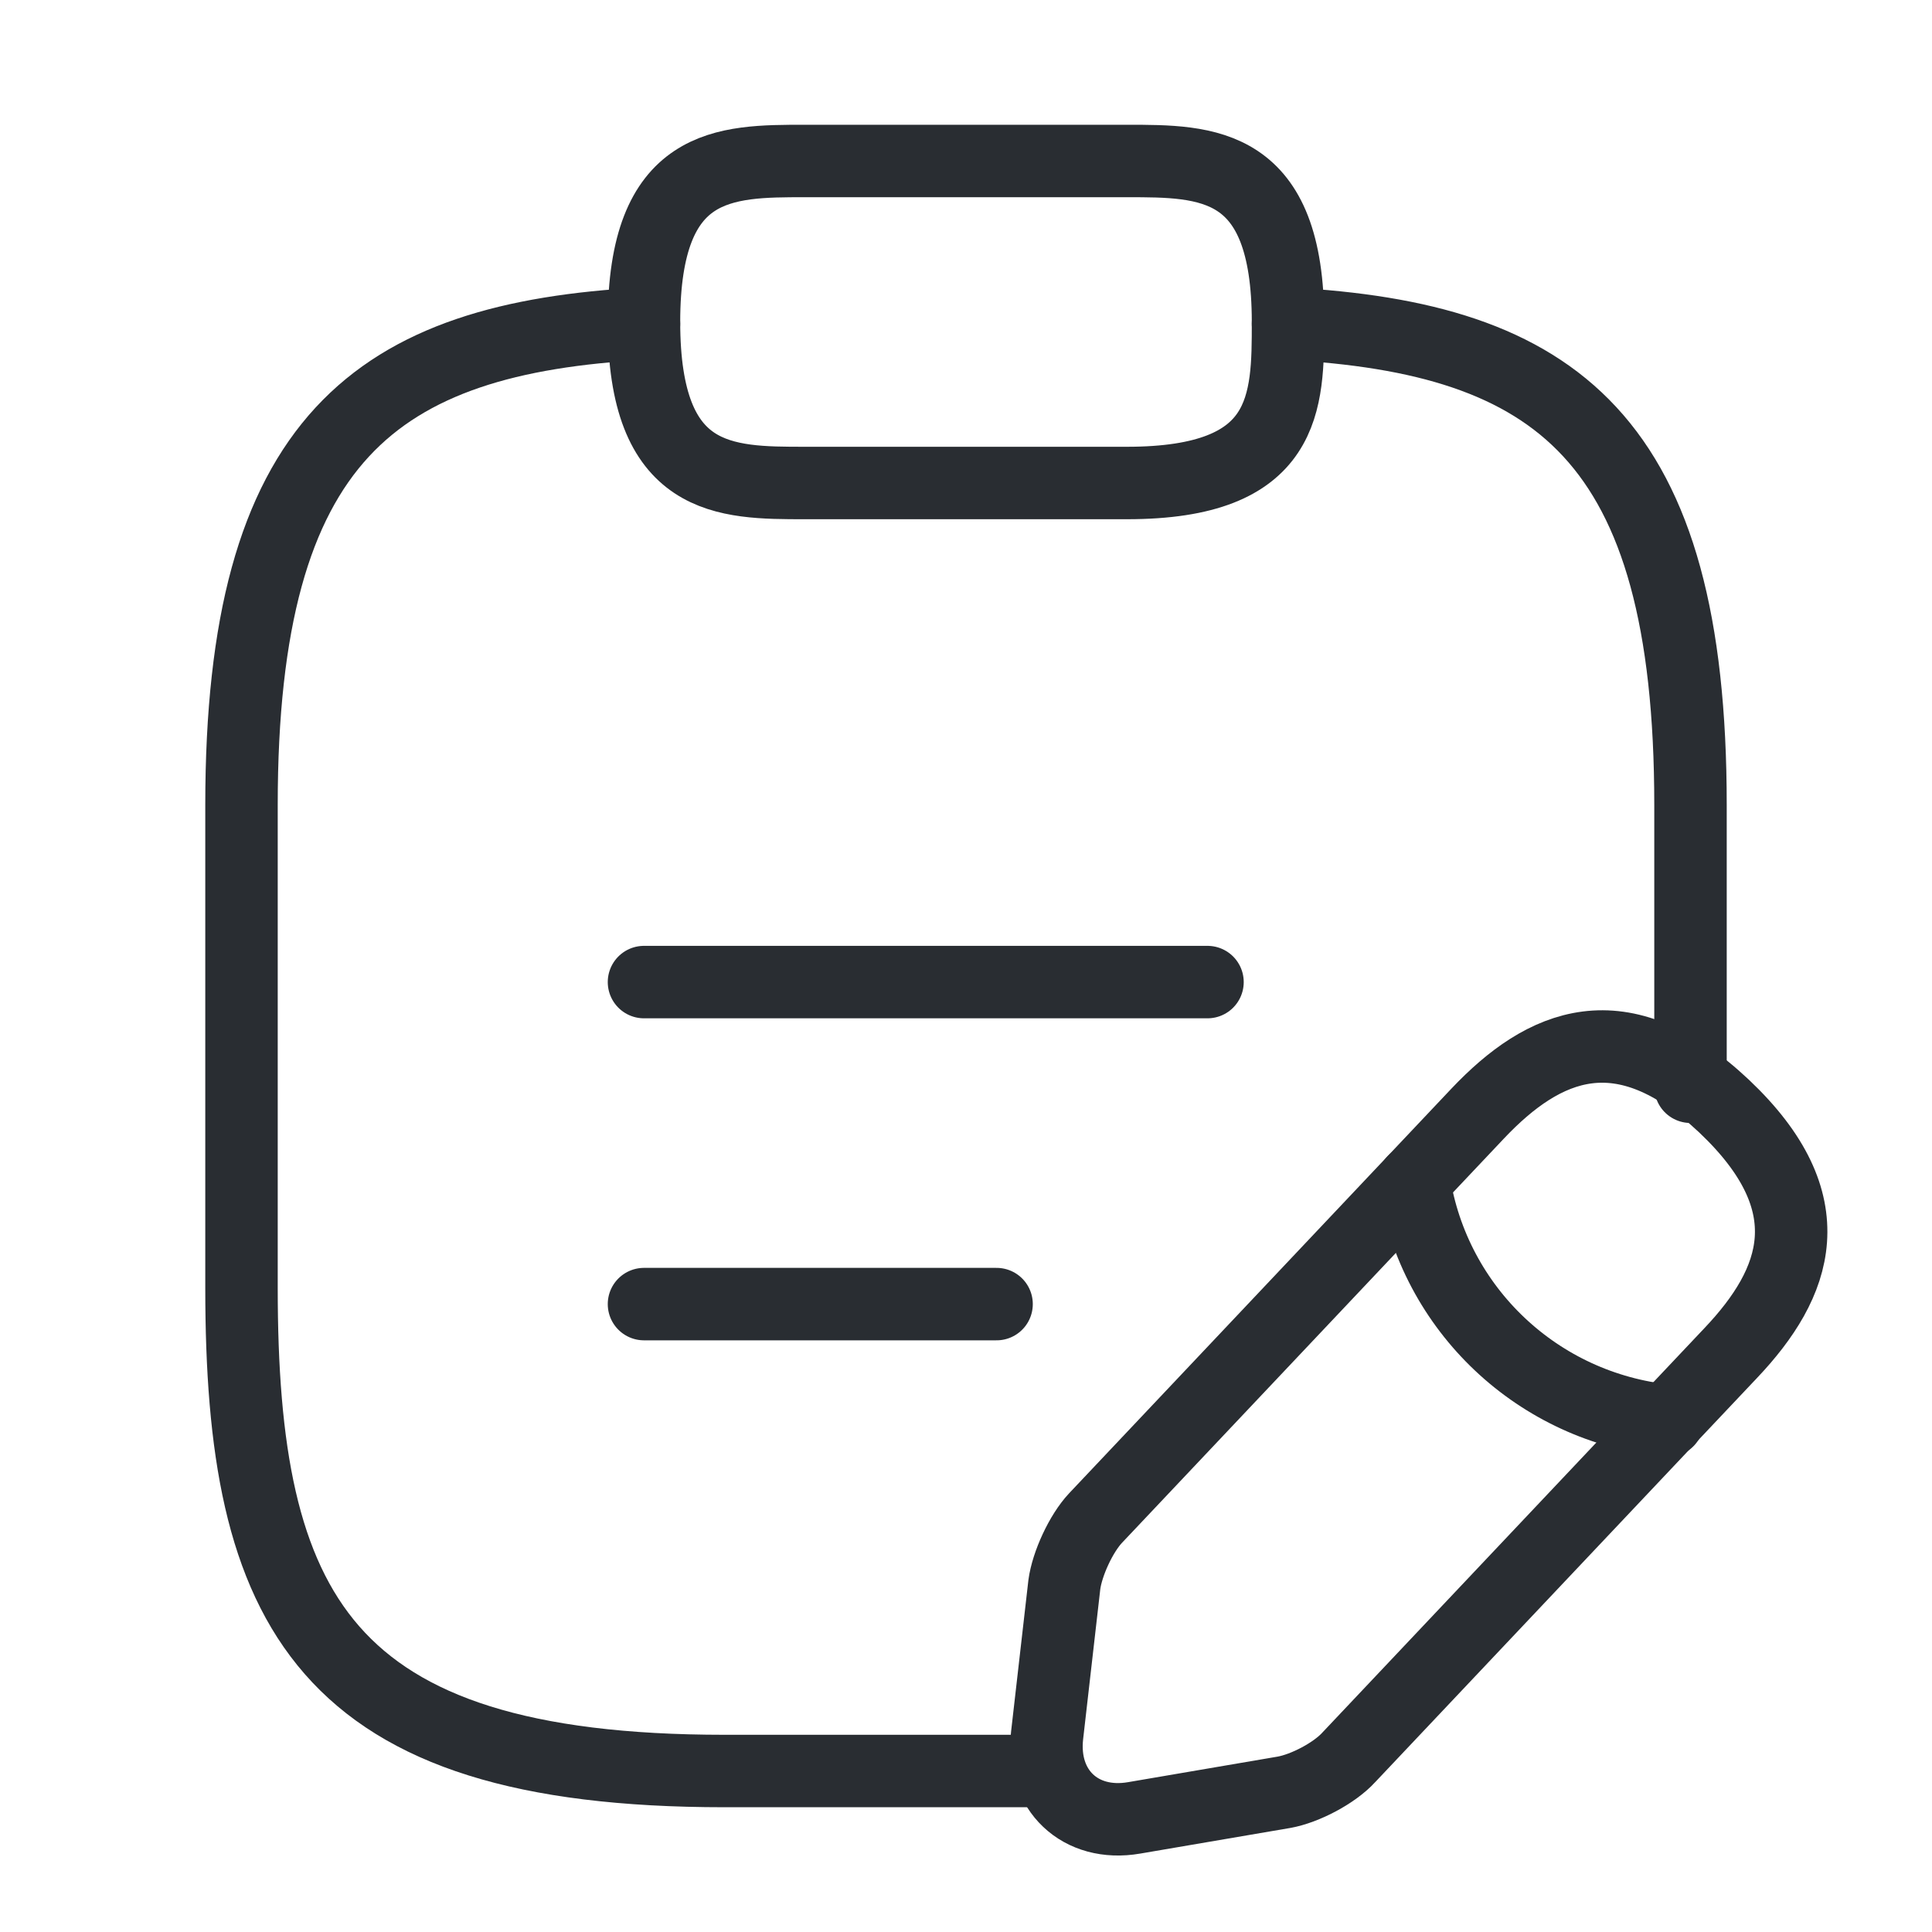
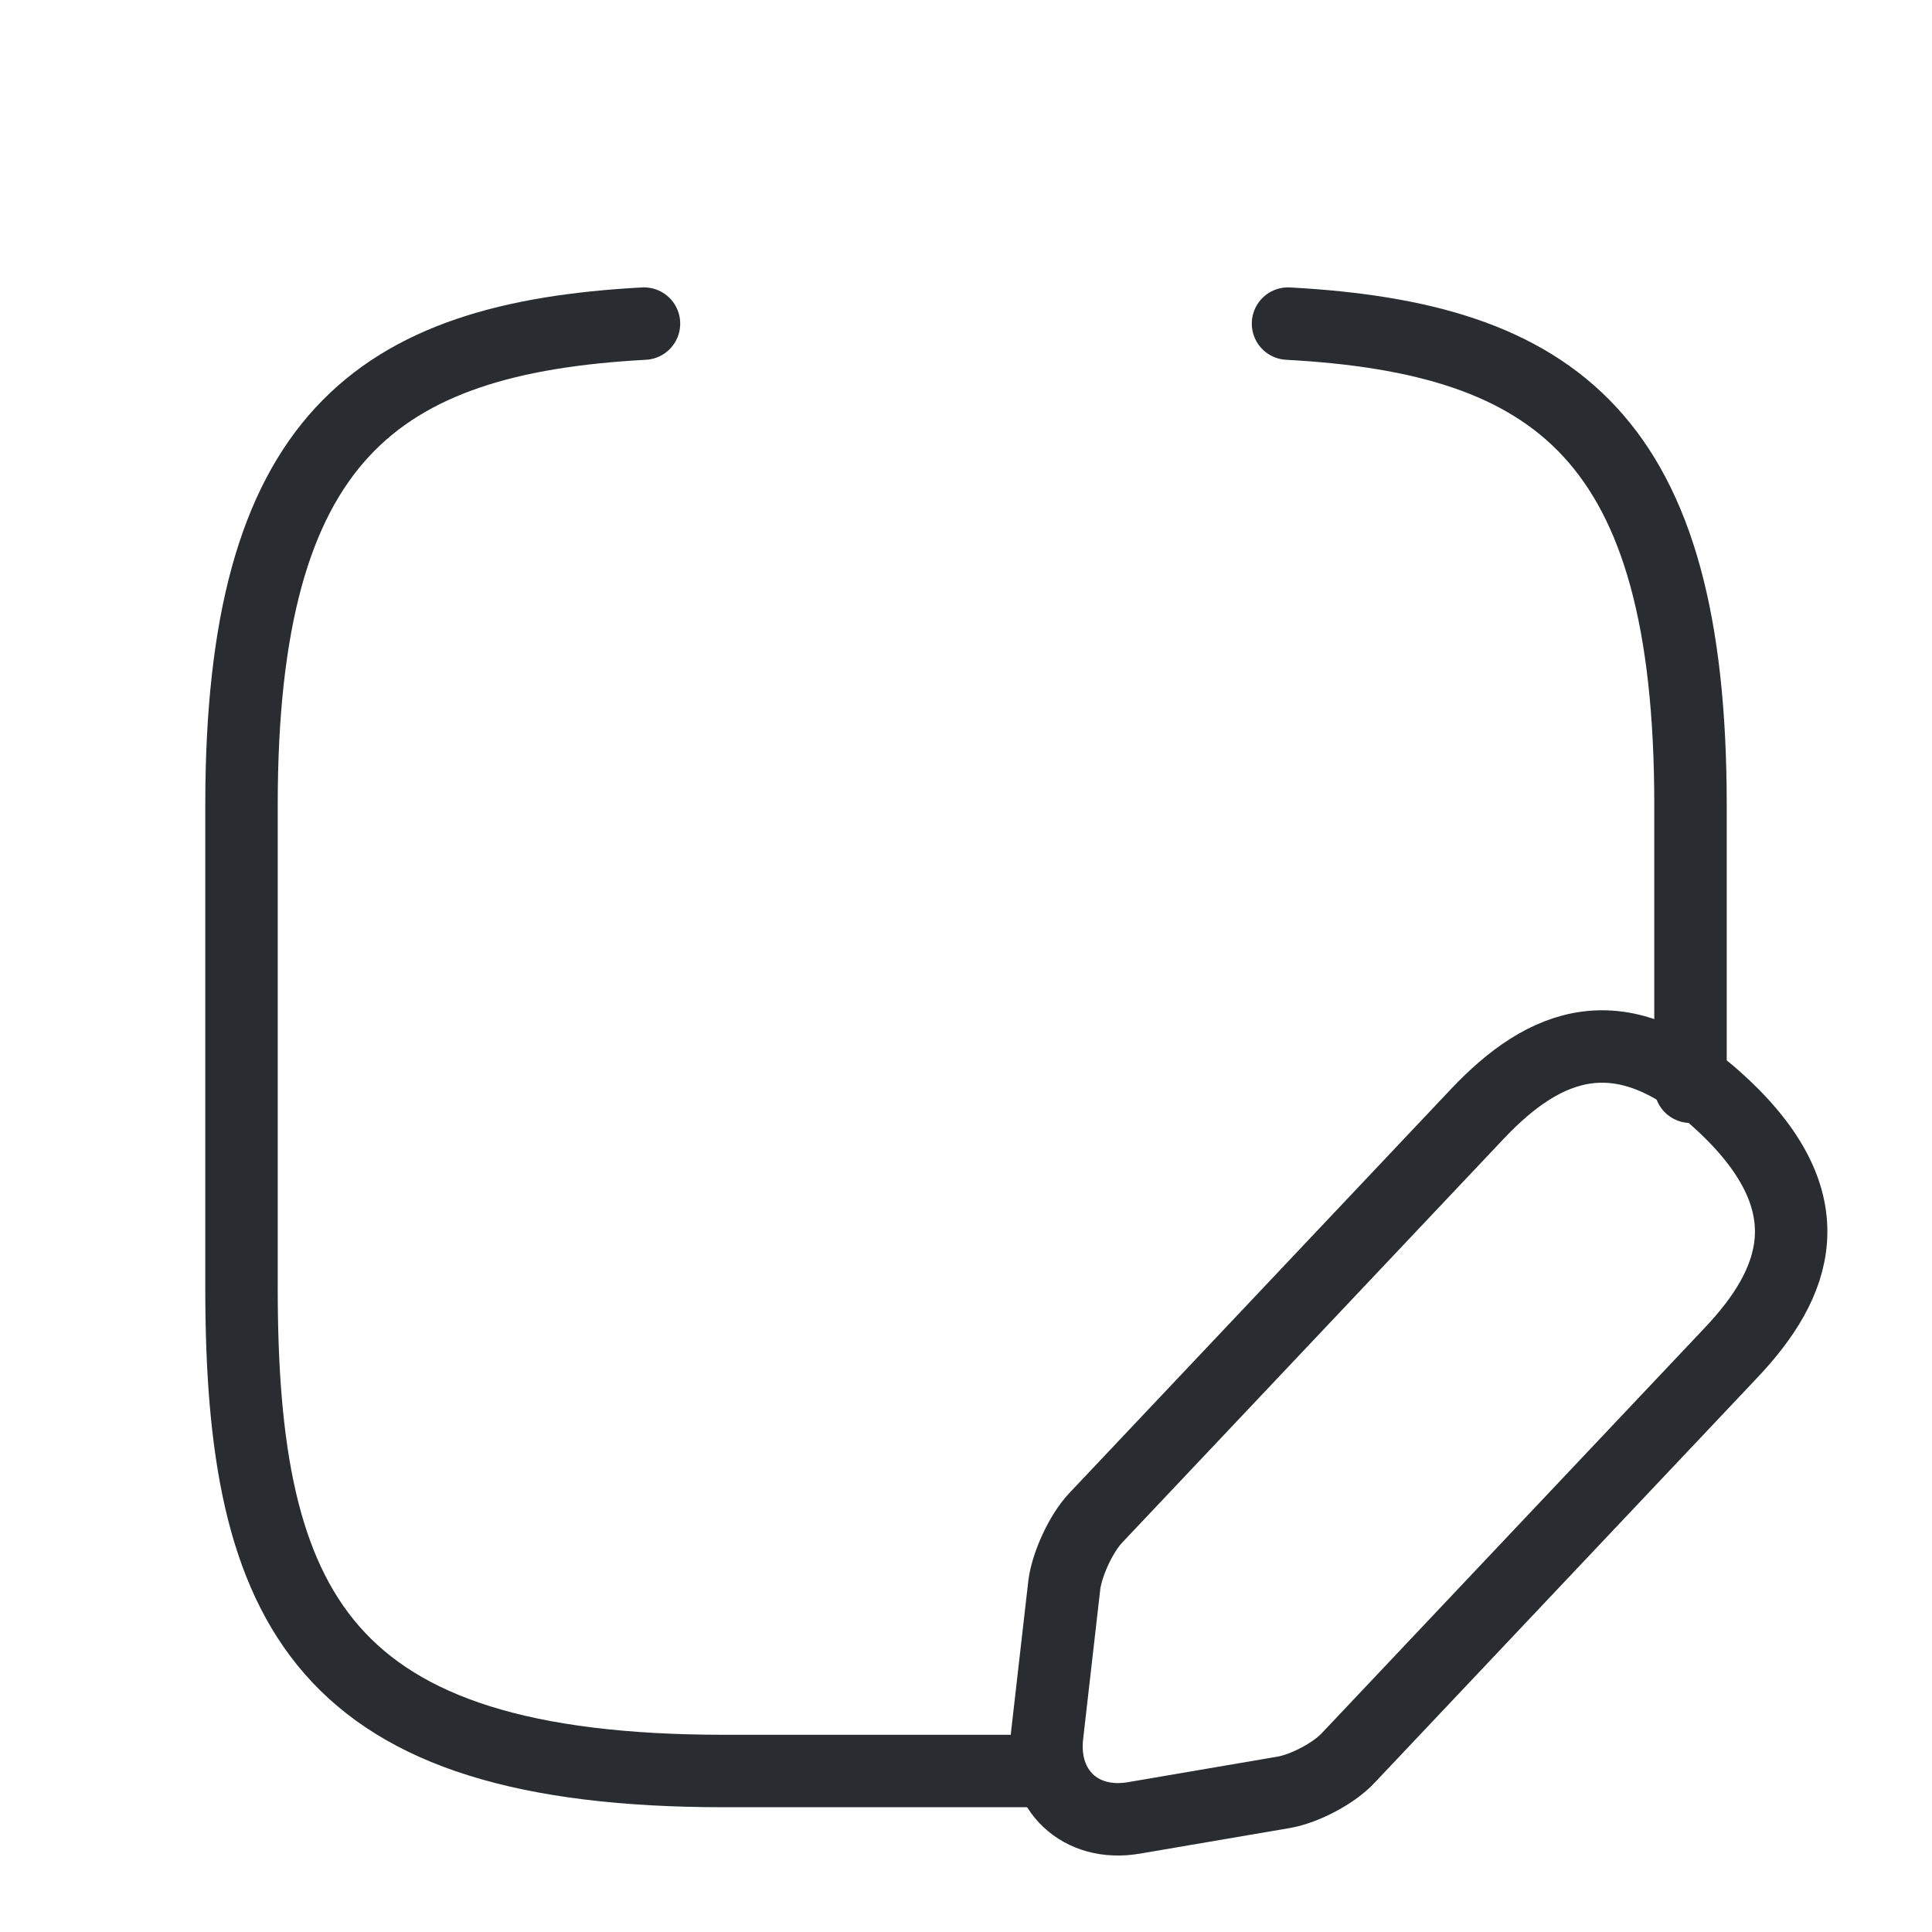
<svg xmlns="http://www.w3.org/2000/svg" width="40" height="40" viewBox="0 0 40 40" fill="none">
-   <path d="M13.333 20.333H25" stroke="#292D32" stroke-width="1.5" stroke-miterlimit="10" stroke-linecap="round" stroke-linejoin="round" />
-   <path d="M13.333 27H20.633" stroke="#292D32" stroke-width="1.5" stroke-miterlimit="10" stroke-linecap="round" stroke-linejoin="round" />
-   <path d="M16.667 10H23.333C26.667 10 26.667 8.333 26.667 6.667C26.667 3.333 25 3.333 23.333 3.333H16.667C15 3.333 13.333 3.333 13.333 6.667C13.333 10 15 10 16.667 10Z" stroke="#292D32" stroke-width="1.5" stroke-miterlimit="10" stroke-linecap="round" stroke-linejoin="round" />
  <path d="M26.667 6.7C32.217 7 35 9.05 35 16.667V22.5M13.333 6.7C7.783 7 5 9.067 5 16.667V26.667C5 33.333 6.667 36.667 15 36.667H21.667" stroke="#292D32" stroke-width="1.5" stroke-miterlimit="10" stroke-linecap="round" stroke-linejoin="round" />
  <path d="M30.595 23.054L22.682 31.43C22.383 31.748 22.094 32.374 22.036 32.808L21.679 35.931C21.554 37.059 22.364 37.83 23.482 37.637L26.585 37.107C27.019 37.029 27.626 36.712 27.925 36.384L35.838 28.008C37.207 26.562 37.824 24.914 35.694 22.9C33.573 20.904 31.964 21.608 30.595 23.054Z" stroke="#292D32" stroke-width="1.5" stroke-miterlimit="10" stroke-linecap="round" stroke-linejoin="round" />
-   <path d="M29.274 24.451C29.689 27.112 31.848 29.145 34.528 29.415" stroke="#292D32" stroke-width="1.5" stroke-miterlimit="10" stroke-linecap="round" stroke-linejoin="round" />
</svg>